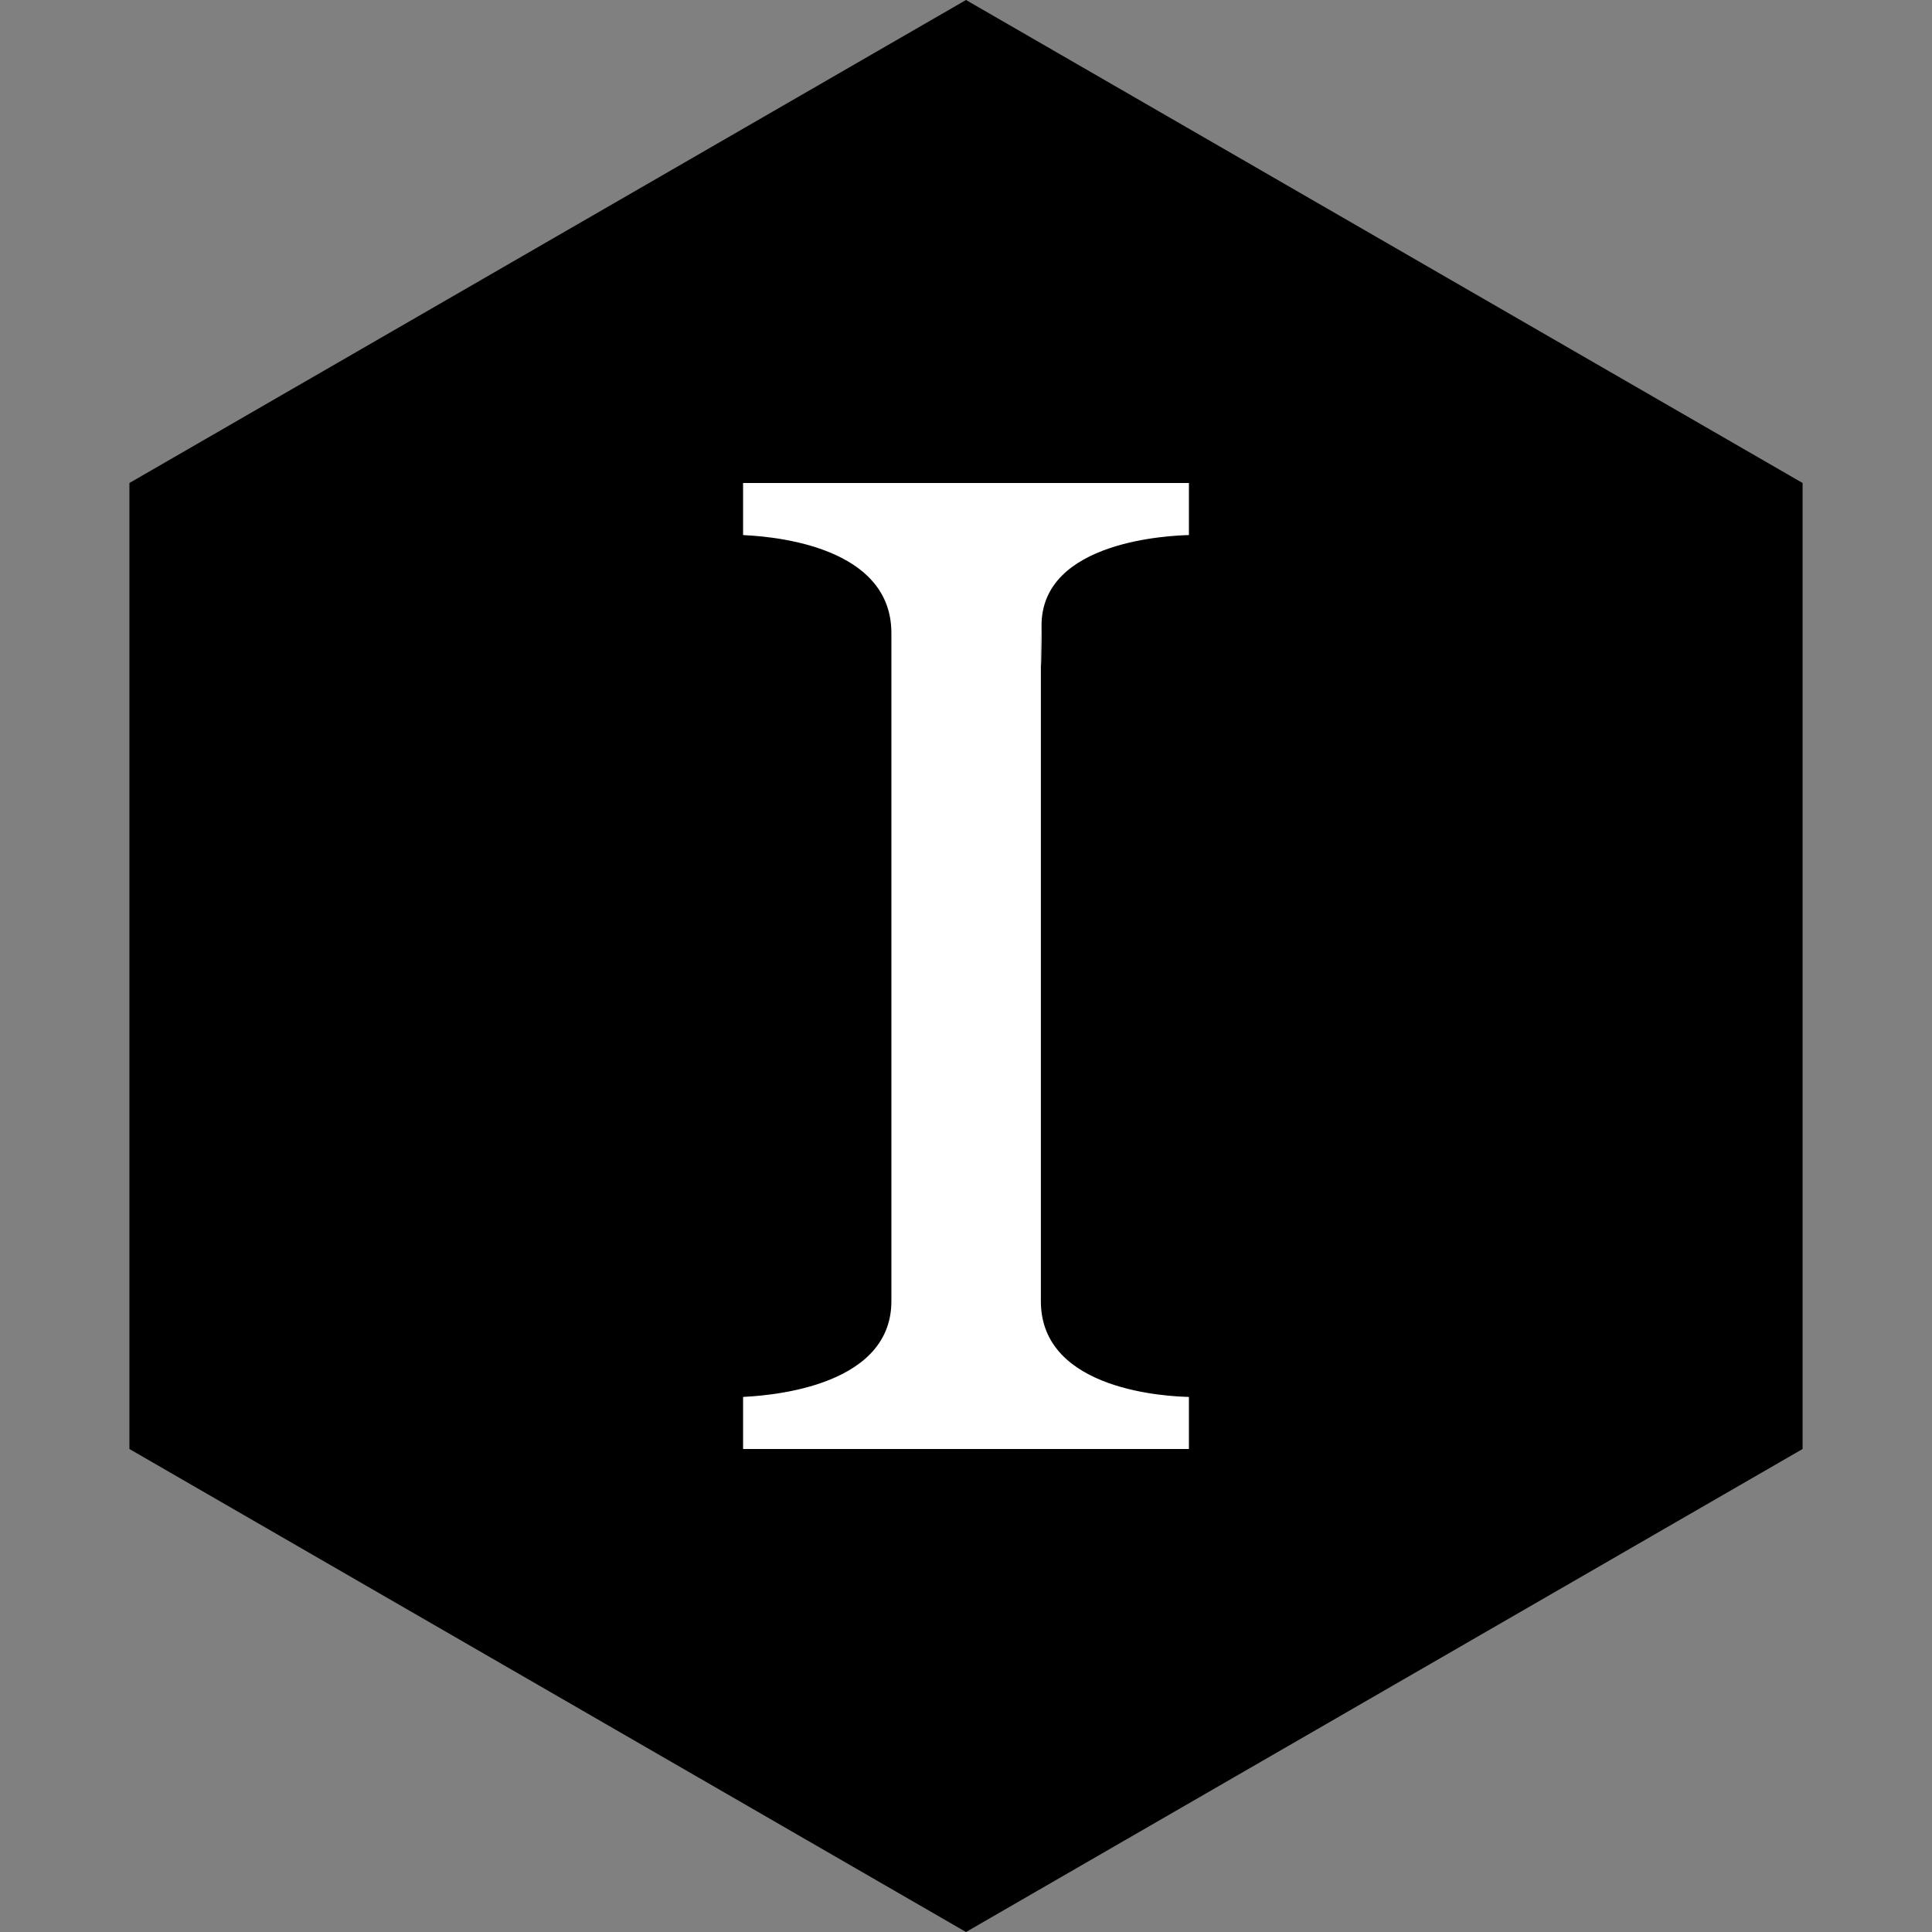
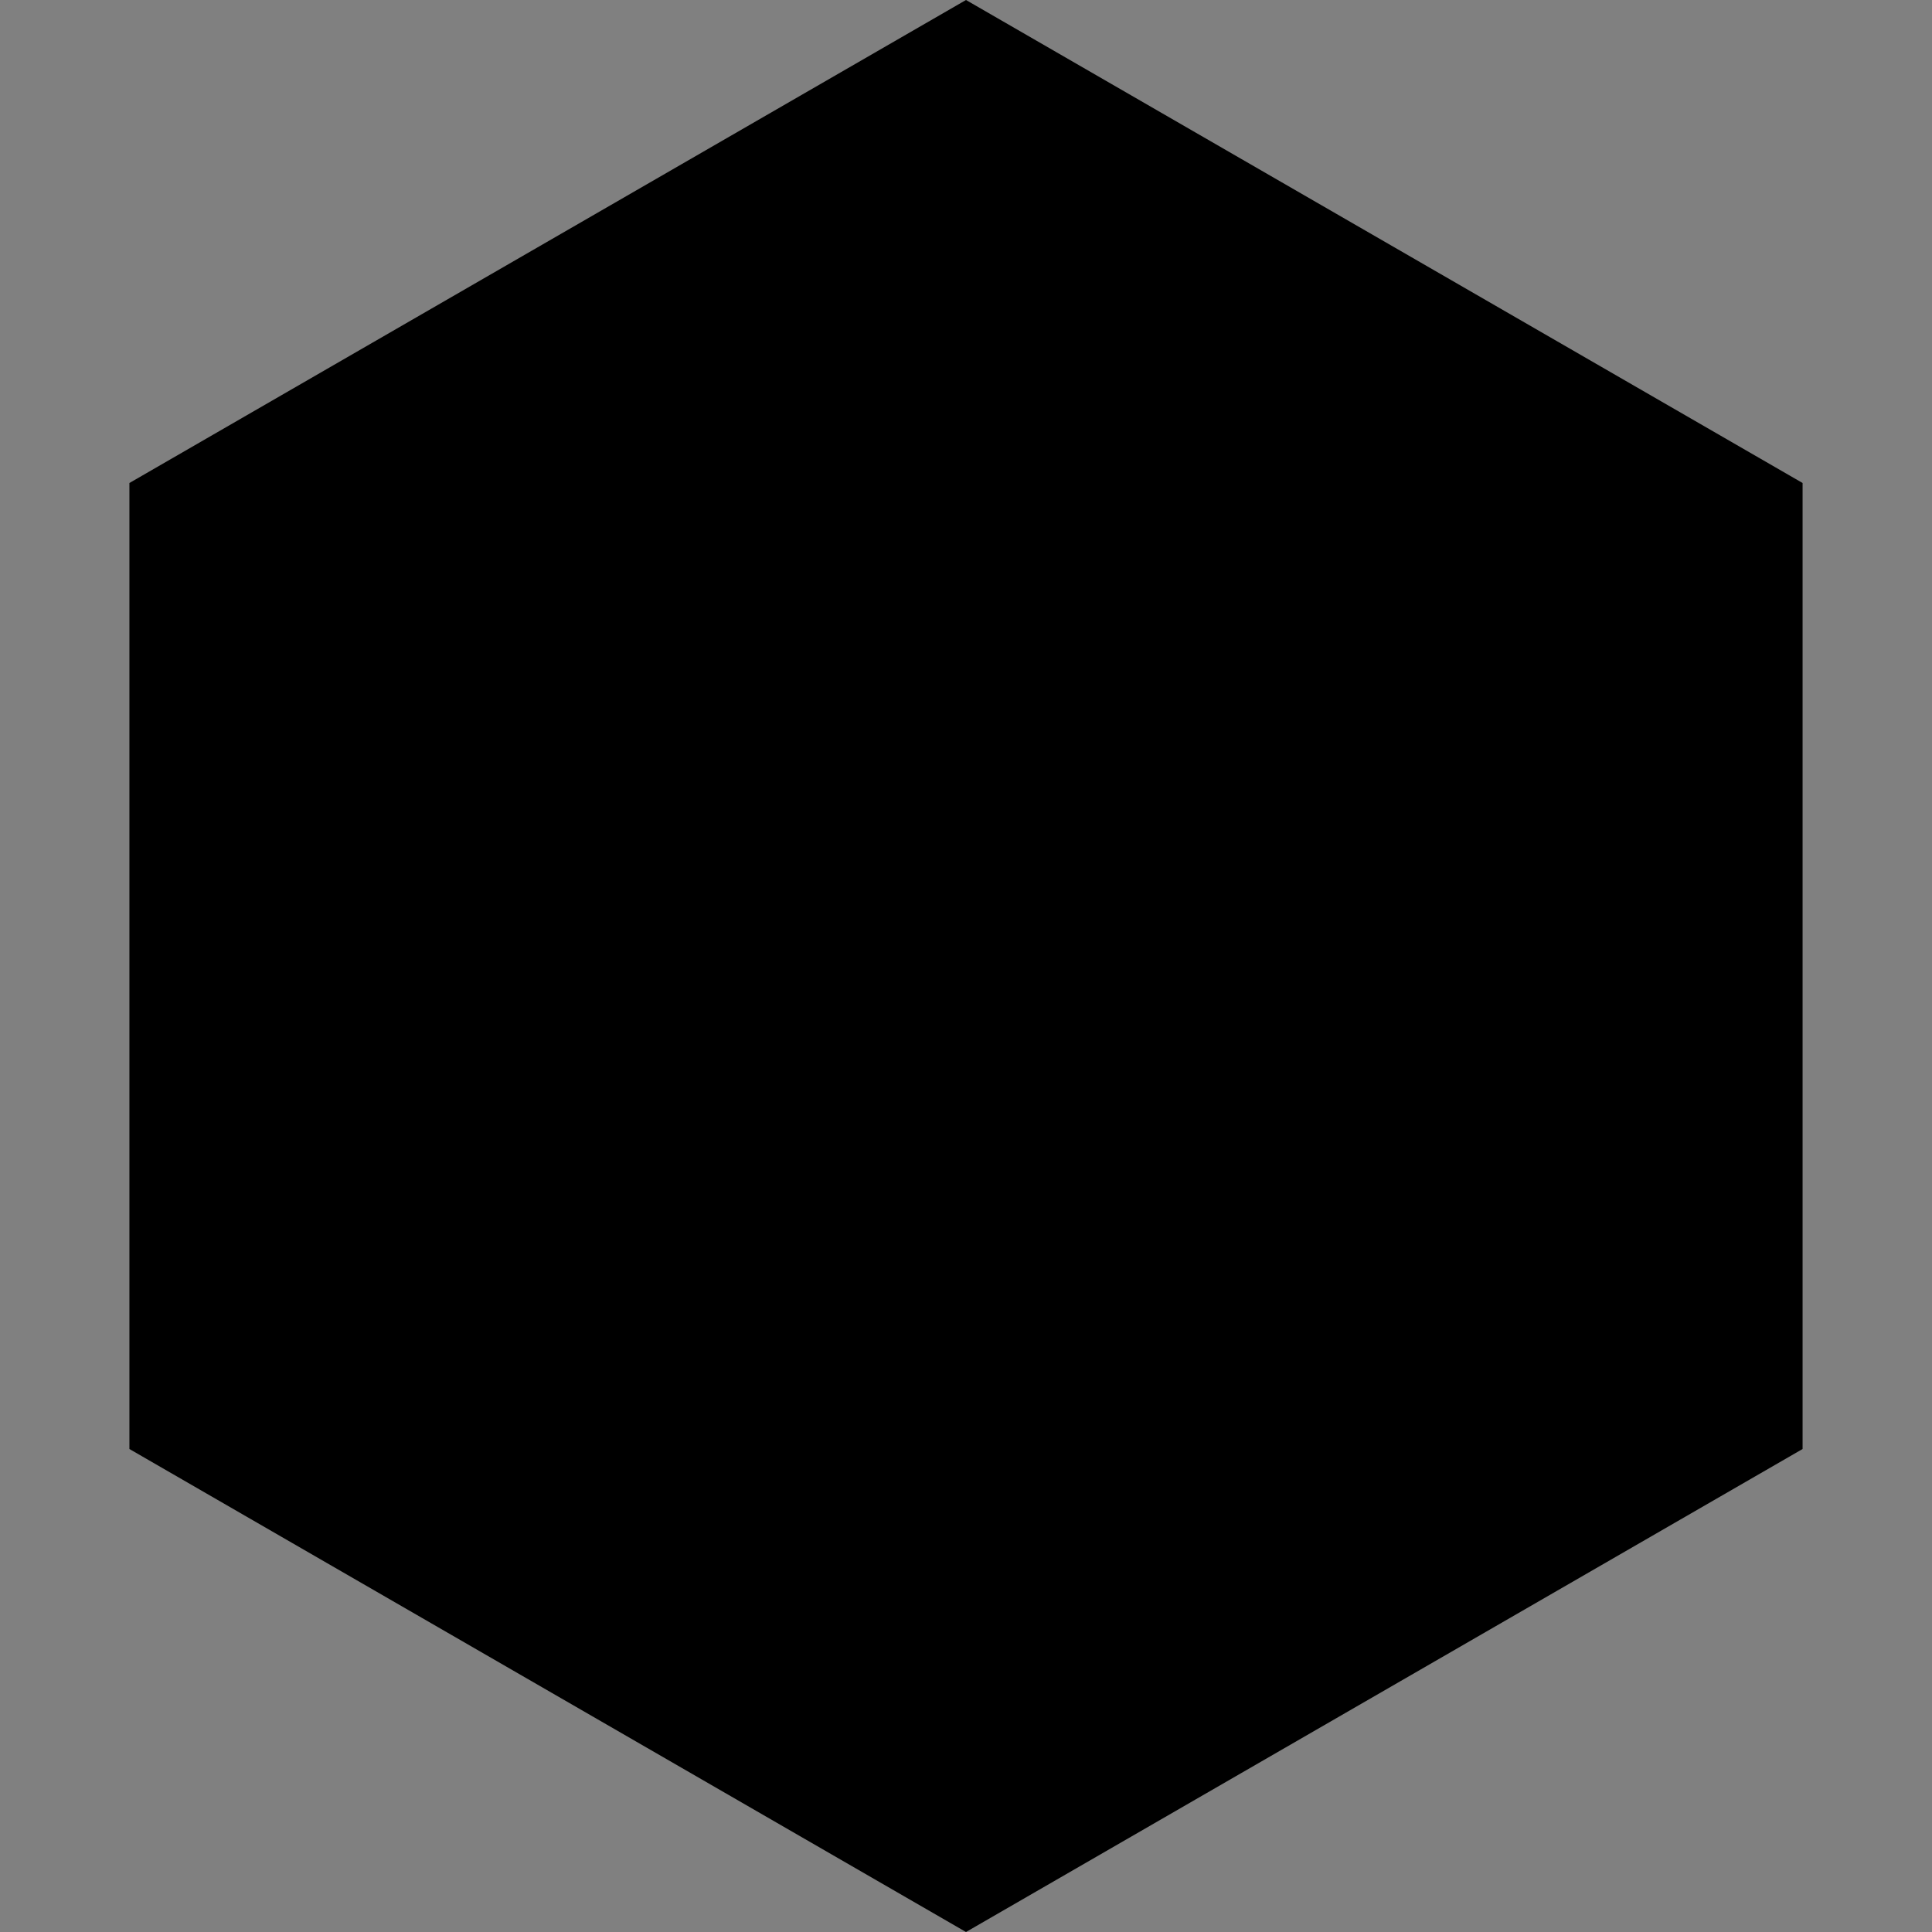
<svg xmlns="http://www.w3.org/2000/svg" height="60px" version="1.1" viewBox="0 0 60 60" width="60px">
  <rect x="0" y="0" width="60" height="60" fill="#808080" stroke="none" />
  <title />
  <desc />
  <defs />
  <g fill="none" fill-rule="evenodd" id="soical" stroke="none" stroke-width="1">
    <g id="social" transform="translate(-373, -438)">
      <g id="slices" transform="translate(173, 138)" />
      <g fill="#000000" id="hexagon-black" transform="translate(173, 138)">
        <polygon id="Polygon-32" points="230 300 255.981 315 255.981 345 230 360 204.019 345 204.019 315 " />
      </g>
      <g fill="#FFFFFF" id="icon" transform="translate(182, 150)">
-         <path d="M214.077,333 L214.077,331.383 C214.532,331.353 218.683,331.2 218.683,328.41 L218.683,307.659 C218.683,304.795 214.566,304.647 214.077,304.617 L214.077,303 L227.923,303 L227.923,304.617 C227.42,304.631 223.325,304.768 223.346,307.444 C223.367,310.12 223.325,307.586 223.325,307.659 L223.325,328.41 C223.325,331.227 227.367,331.368 227.923,331.383 L227.923,333 L214.077,333 Z" id="instapaper" />
-       </g>
+         </g>
    </g>
  </g>
</svg>